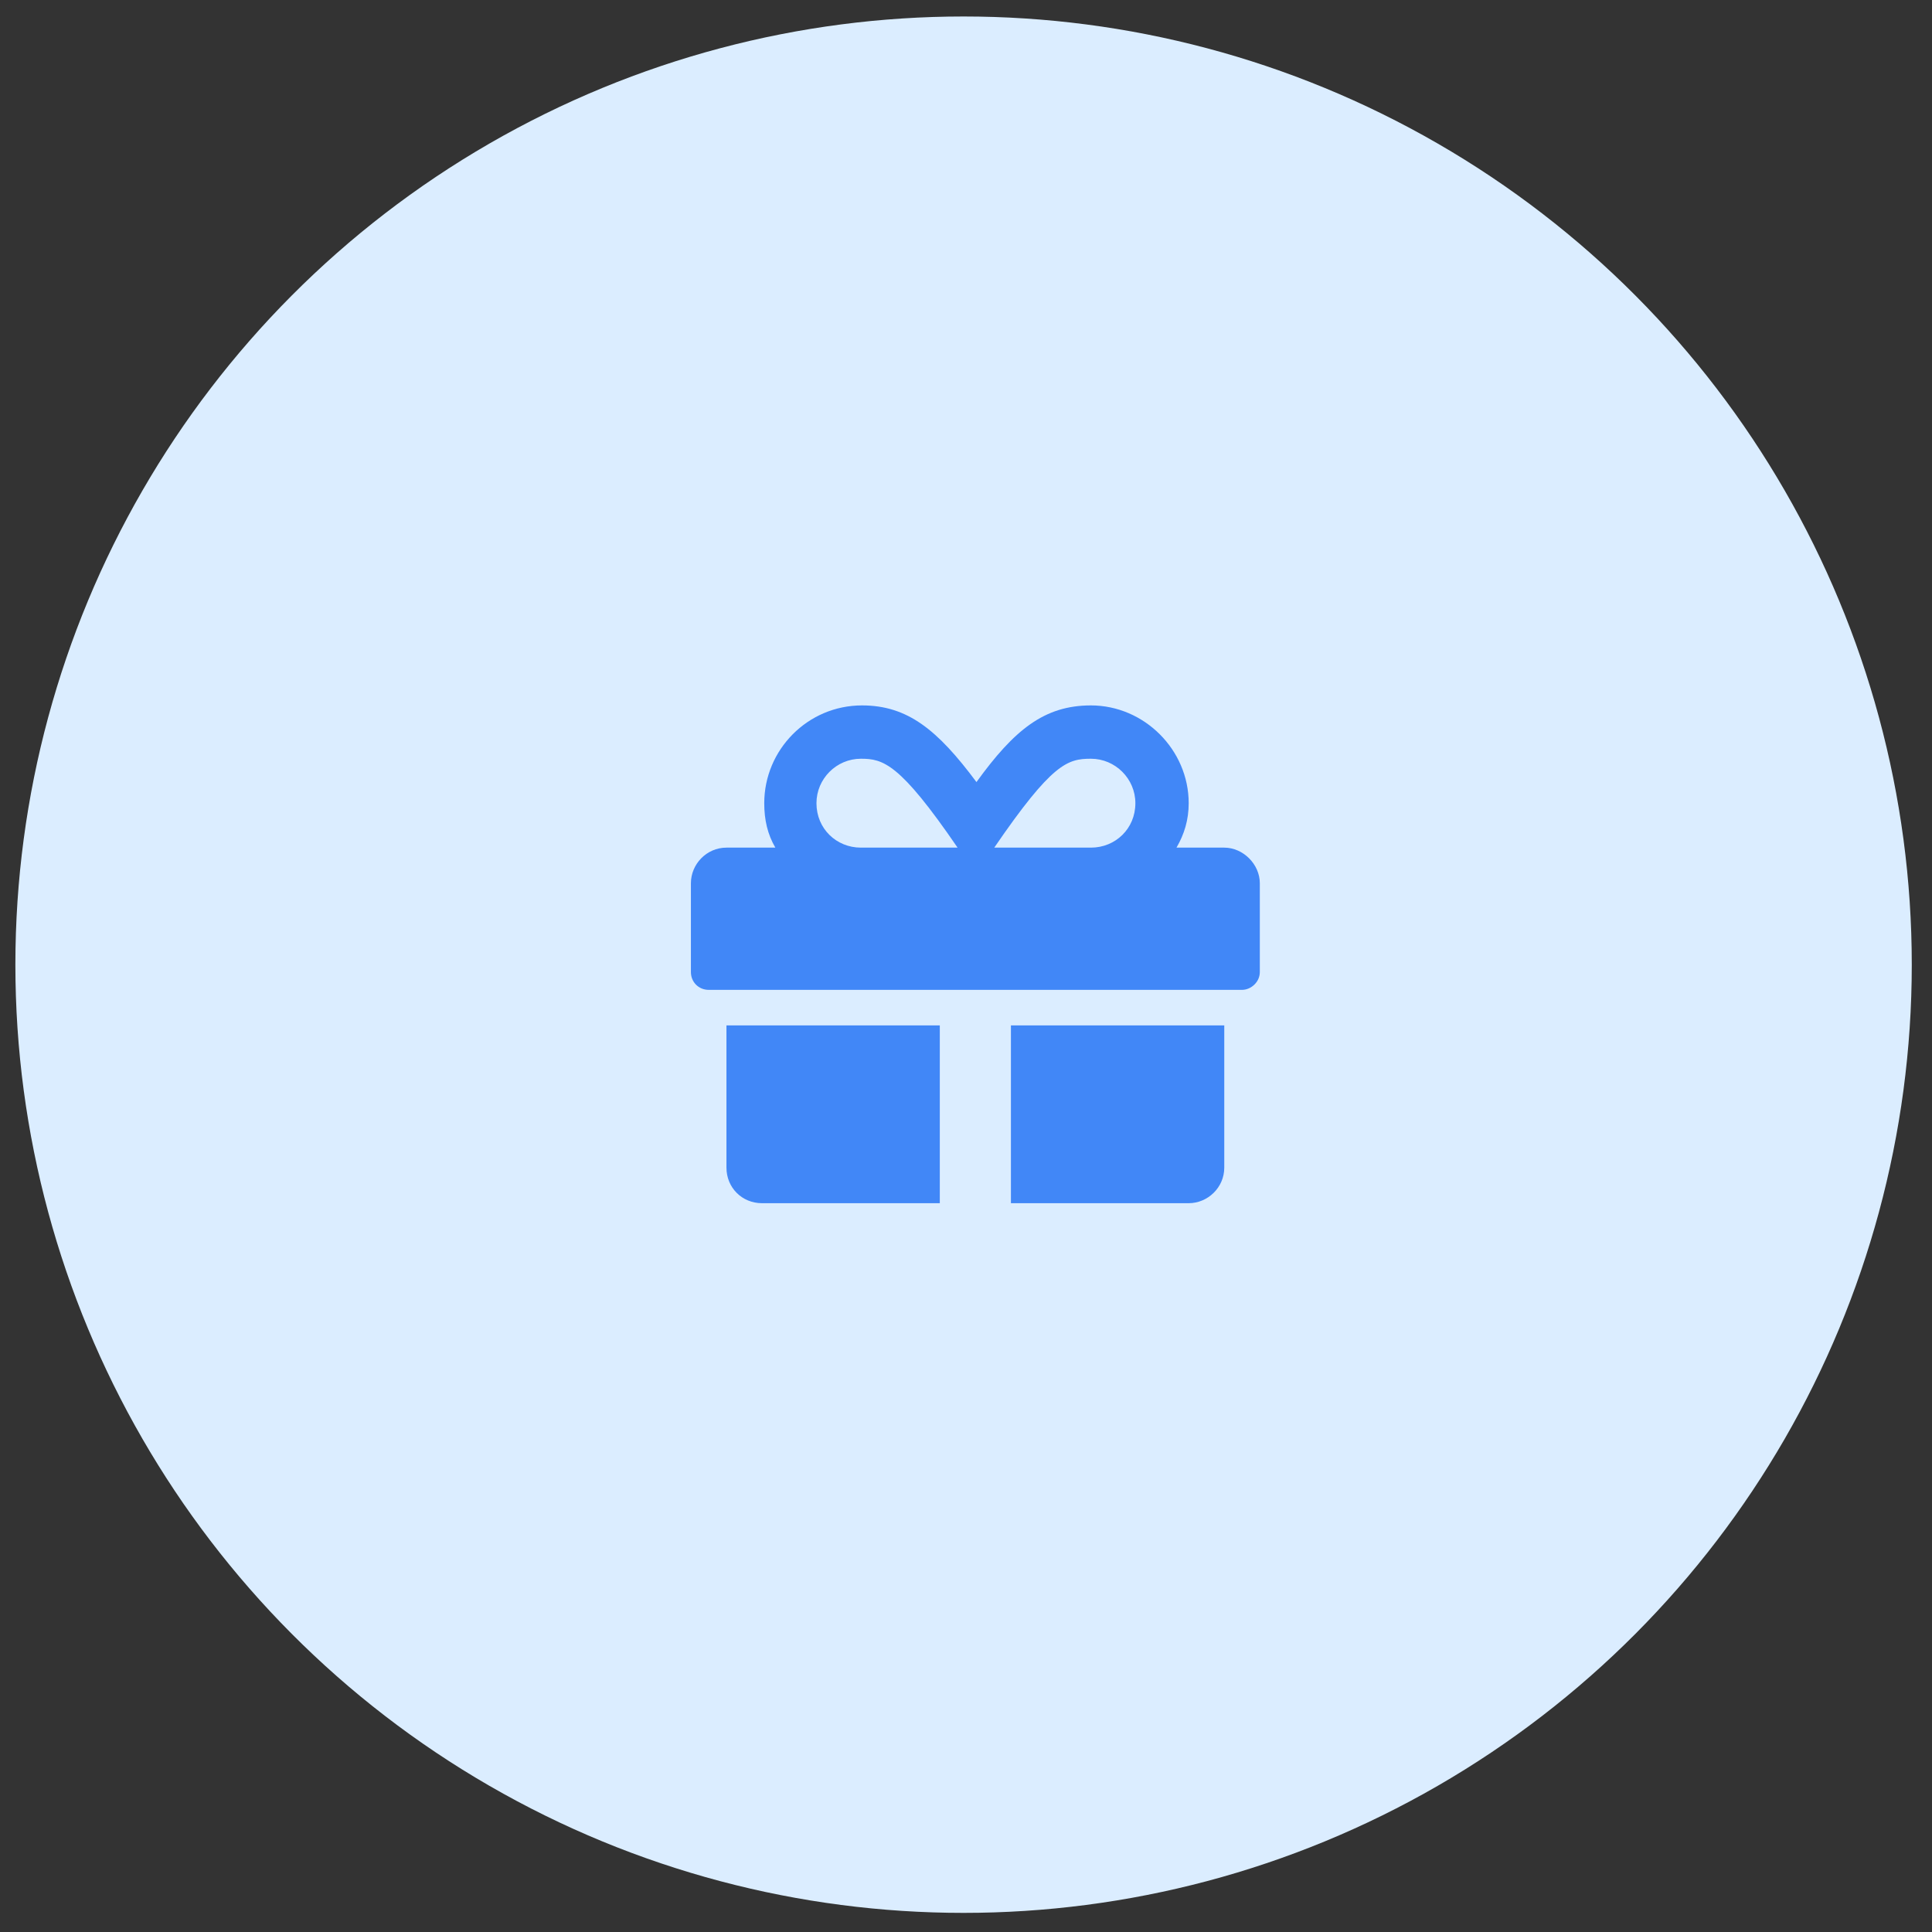
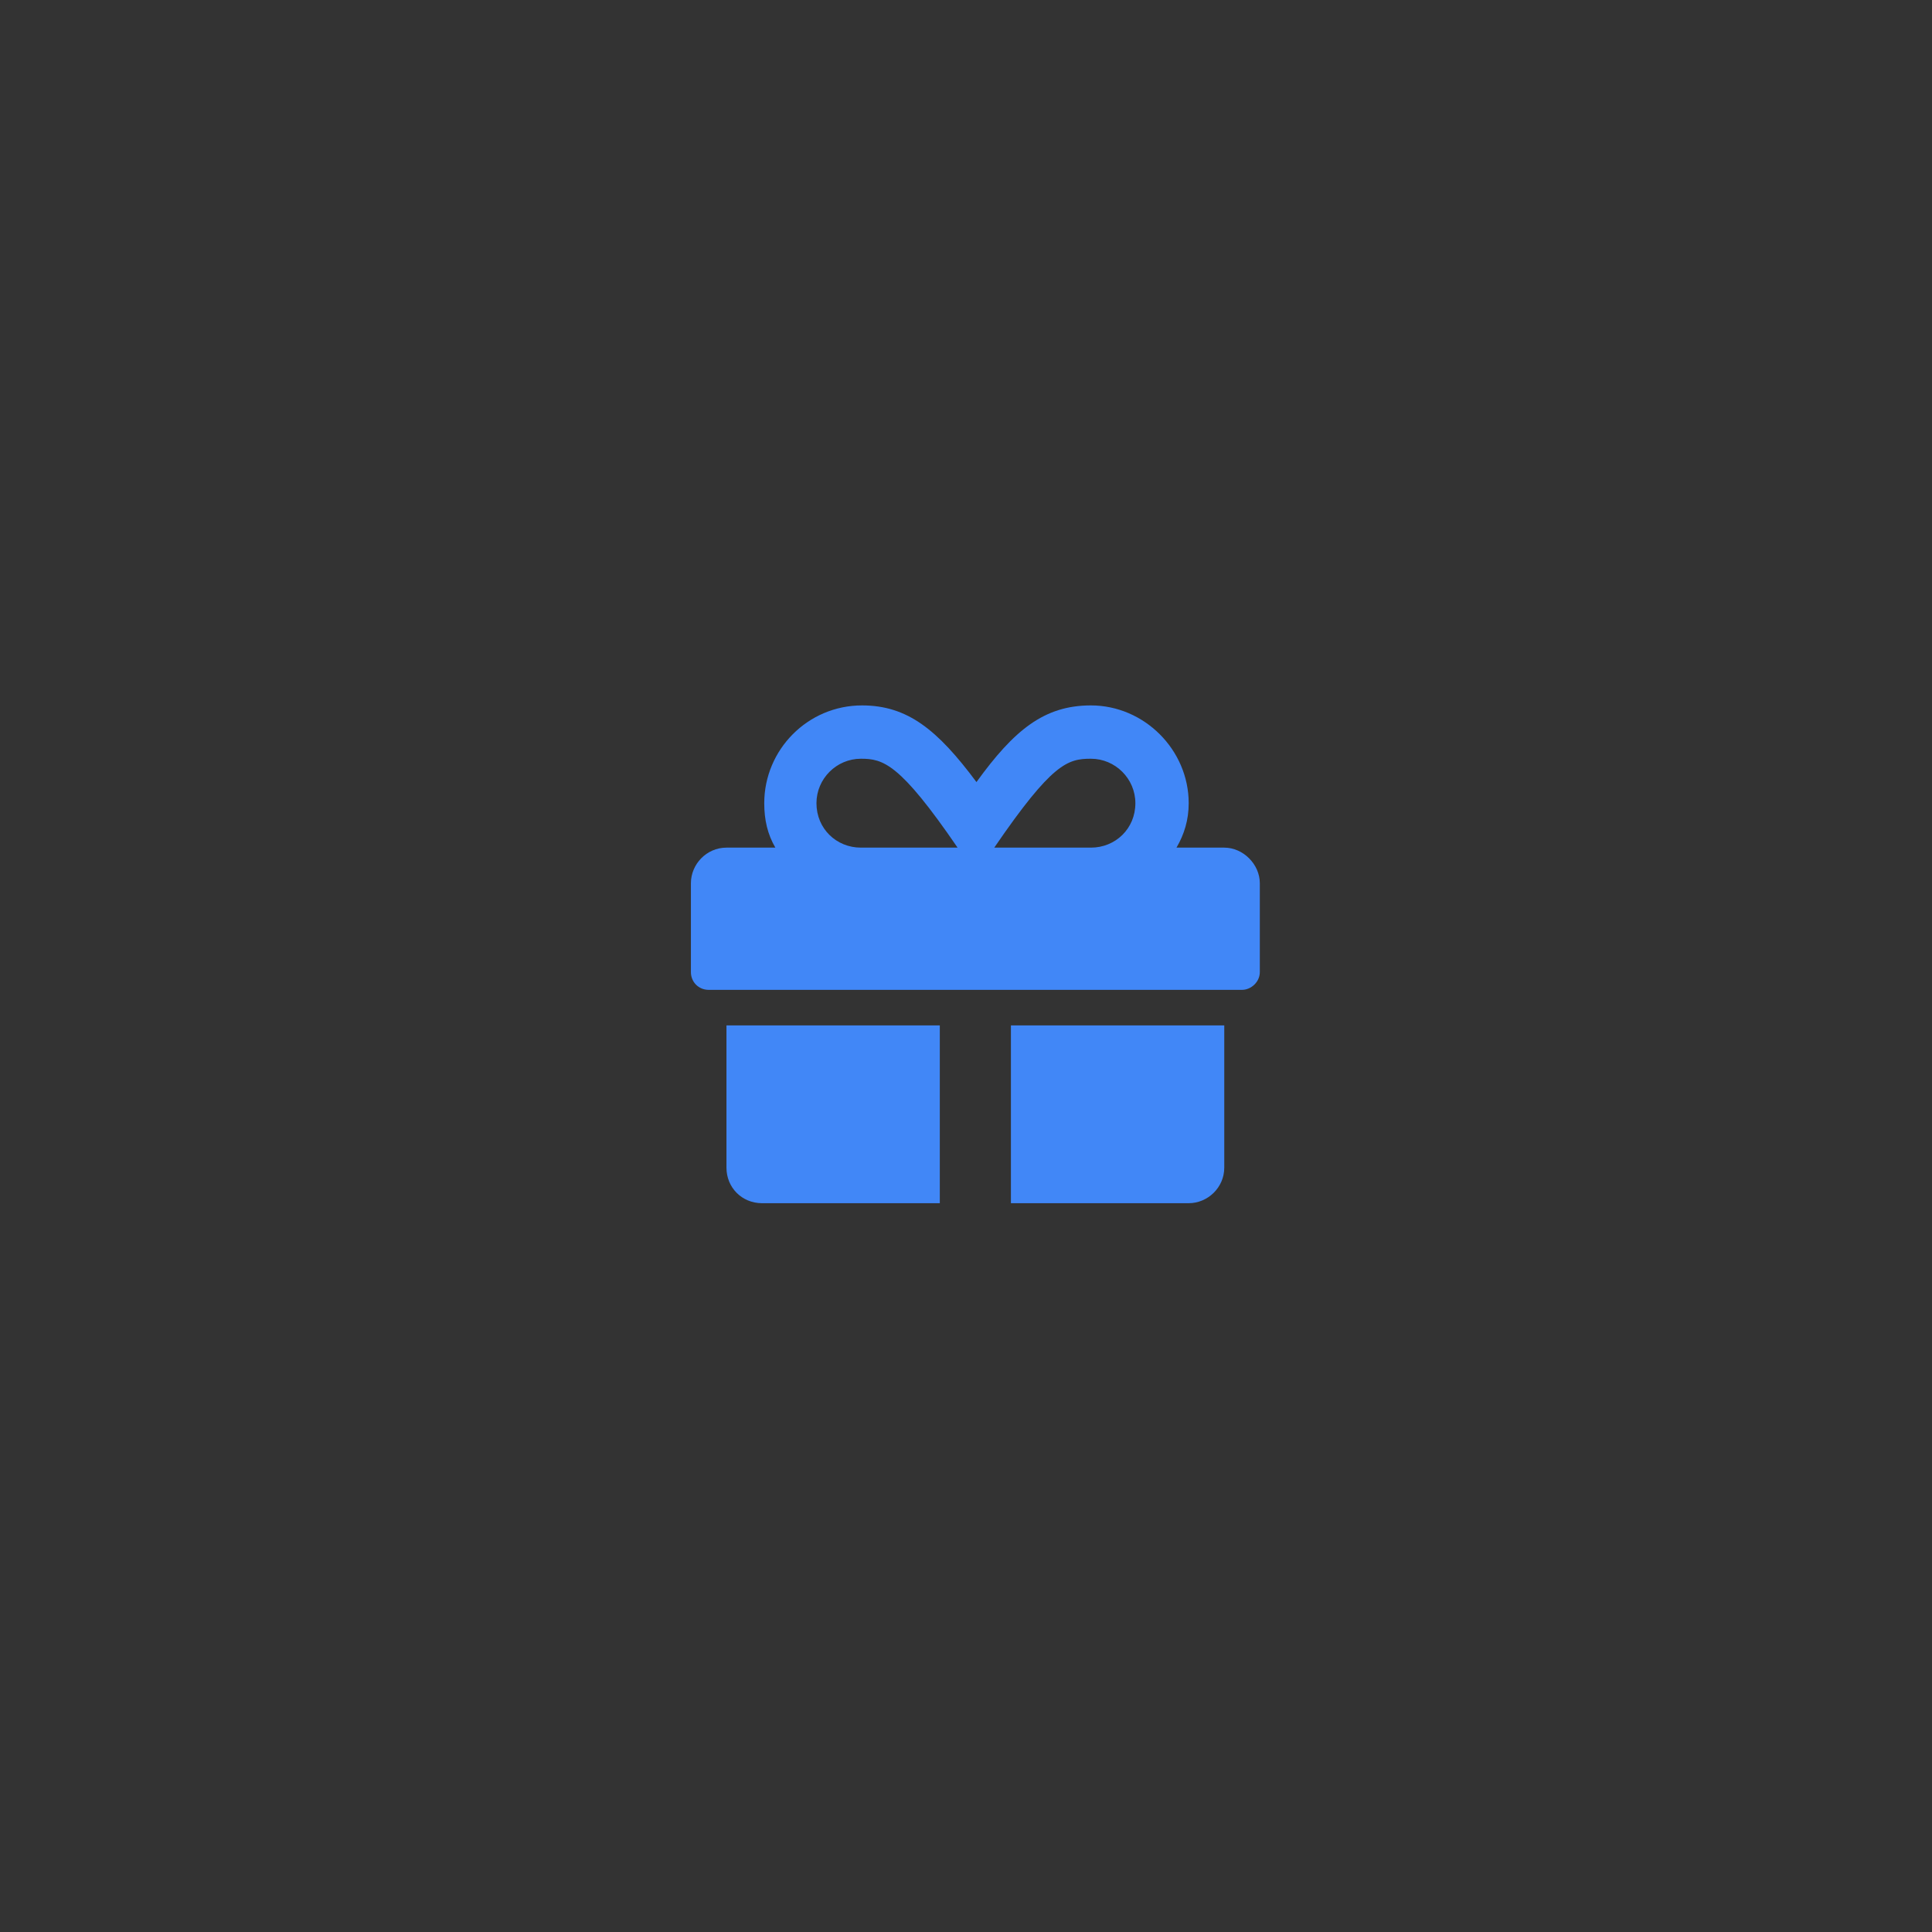
<svg xmlns="http://www.w3.org/2000/svg" width="75" height="75" viewBox="0 0 75 75" fill="none">
  <rect x="0" y="0" width="75" height="75" fill="#333333" stroke="none" />
-   <circle cx="37.406" cy="37.449" r="36.809" fill="#DBEDFF" />
  <path d="M28.201 45.328V39.807H36.483V46.708H29.581C28.805 46.708 28.201 46.105 28.201 45.328ZM39.244 46.708V39.807H47.526V45.328C47.526 46.105 46.879 46.708 46.145 46.708H39.244ZM47.526 32.905C48.259 32.905 48.906 33.552 48.906 34.286V37.736C48.906 38.125 48.561 38.426 48.216 38.426H27.511C27.123 38.426 26.821 38.125 26.821 37.736V34.286C26.821 33.552 27.425 32.905 28.201 32.905H30.099C29.797 32.388 29.668 31.827 29.668 31.18C29.668 29.109 31.35 27.384 33.464 27.384C35.232 27.384 36.397 28.333 37.906 30.36C39.373 28.333 40.538 27.384 42.349 27.384C44.42 27.384 46.145 29.109 46.145 31.18C46.145 31.827 45.973 32.388 45.671 32.905H47.526ZM33.42 32.905H37.173C34.93 29.627 34.283 29.454 33.42 29.454C32.471 29.454 31.695 30.231 31.695 31.18C31.695 32.172 32.471 32.905 33.42 32.905ZM42.349 32.905C43.298 32.905 44.075 32.172 44.075 31.18C44.075 30.231 43.298 29.454 42.349 29.454C41.444 29.454 40.84 29.627 38.597 32.905H42.349Z" fill="#4187F7" />
</svg>